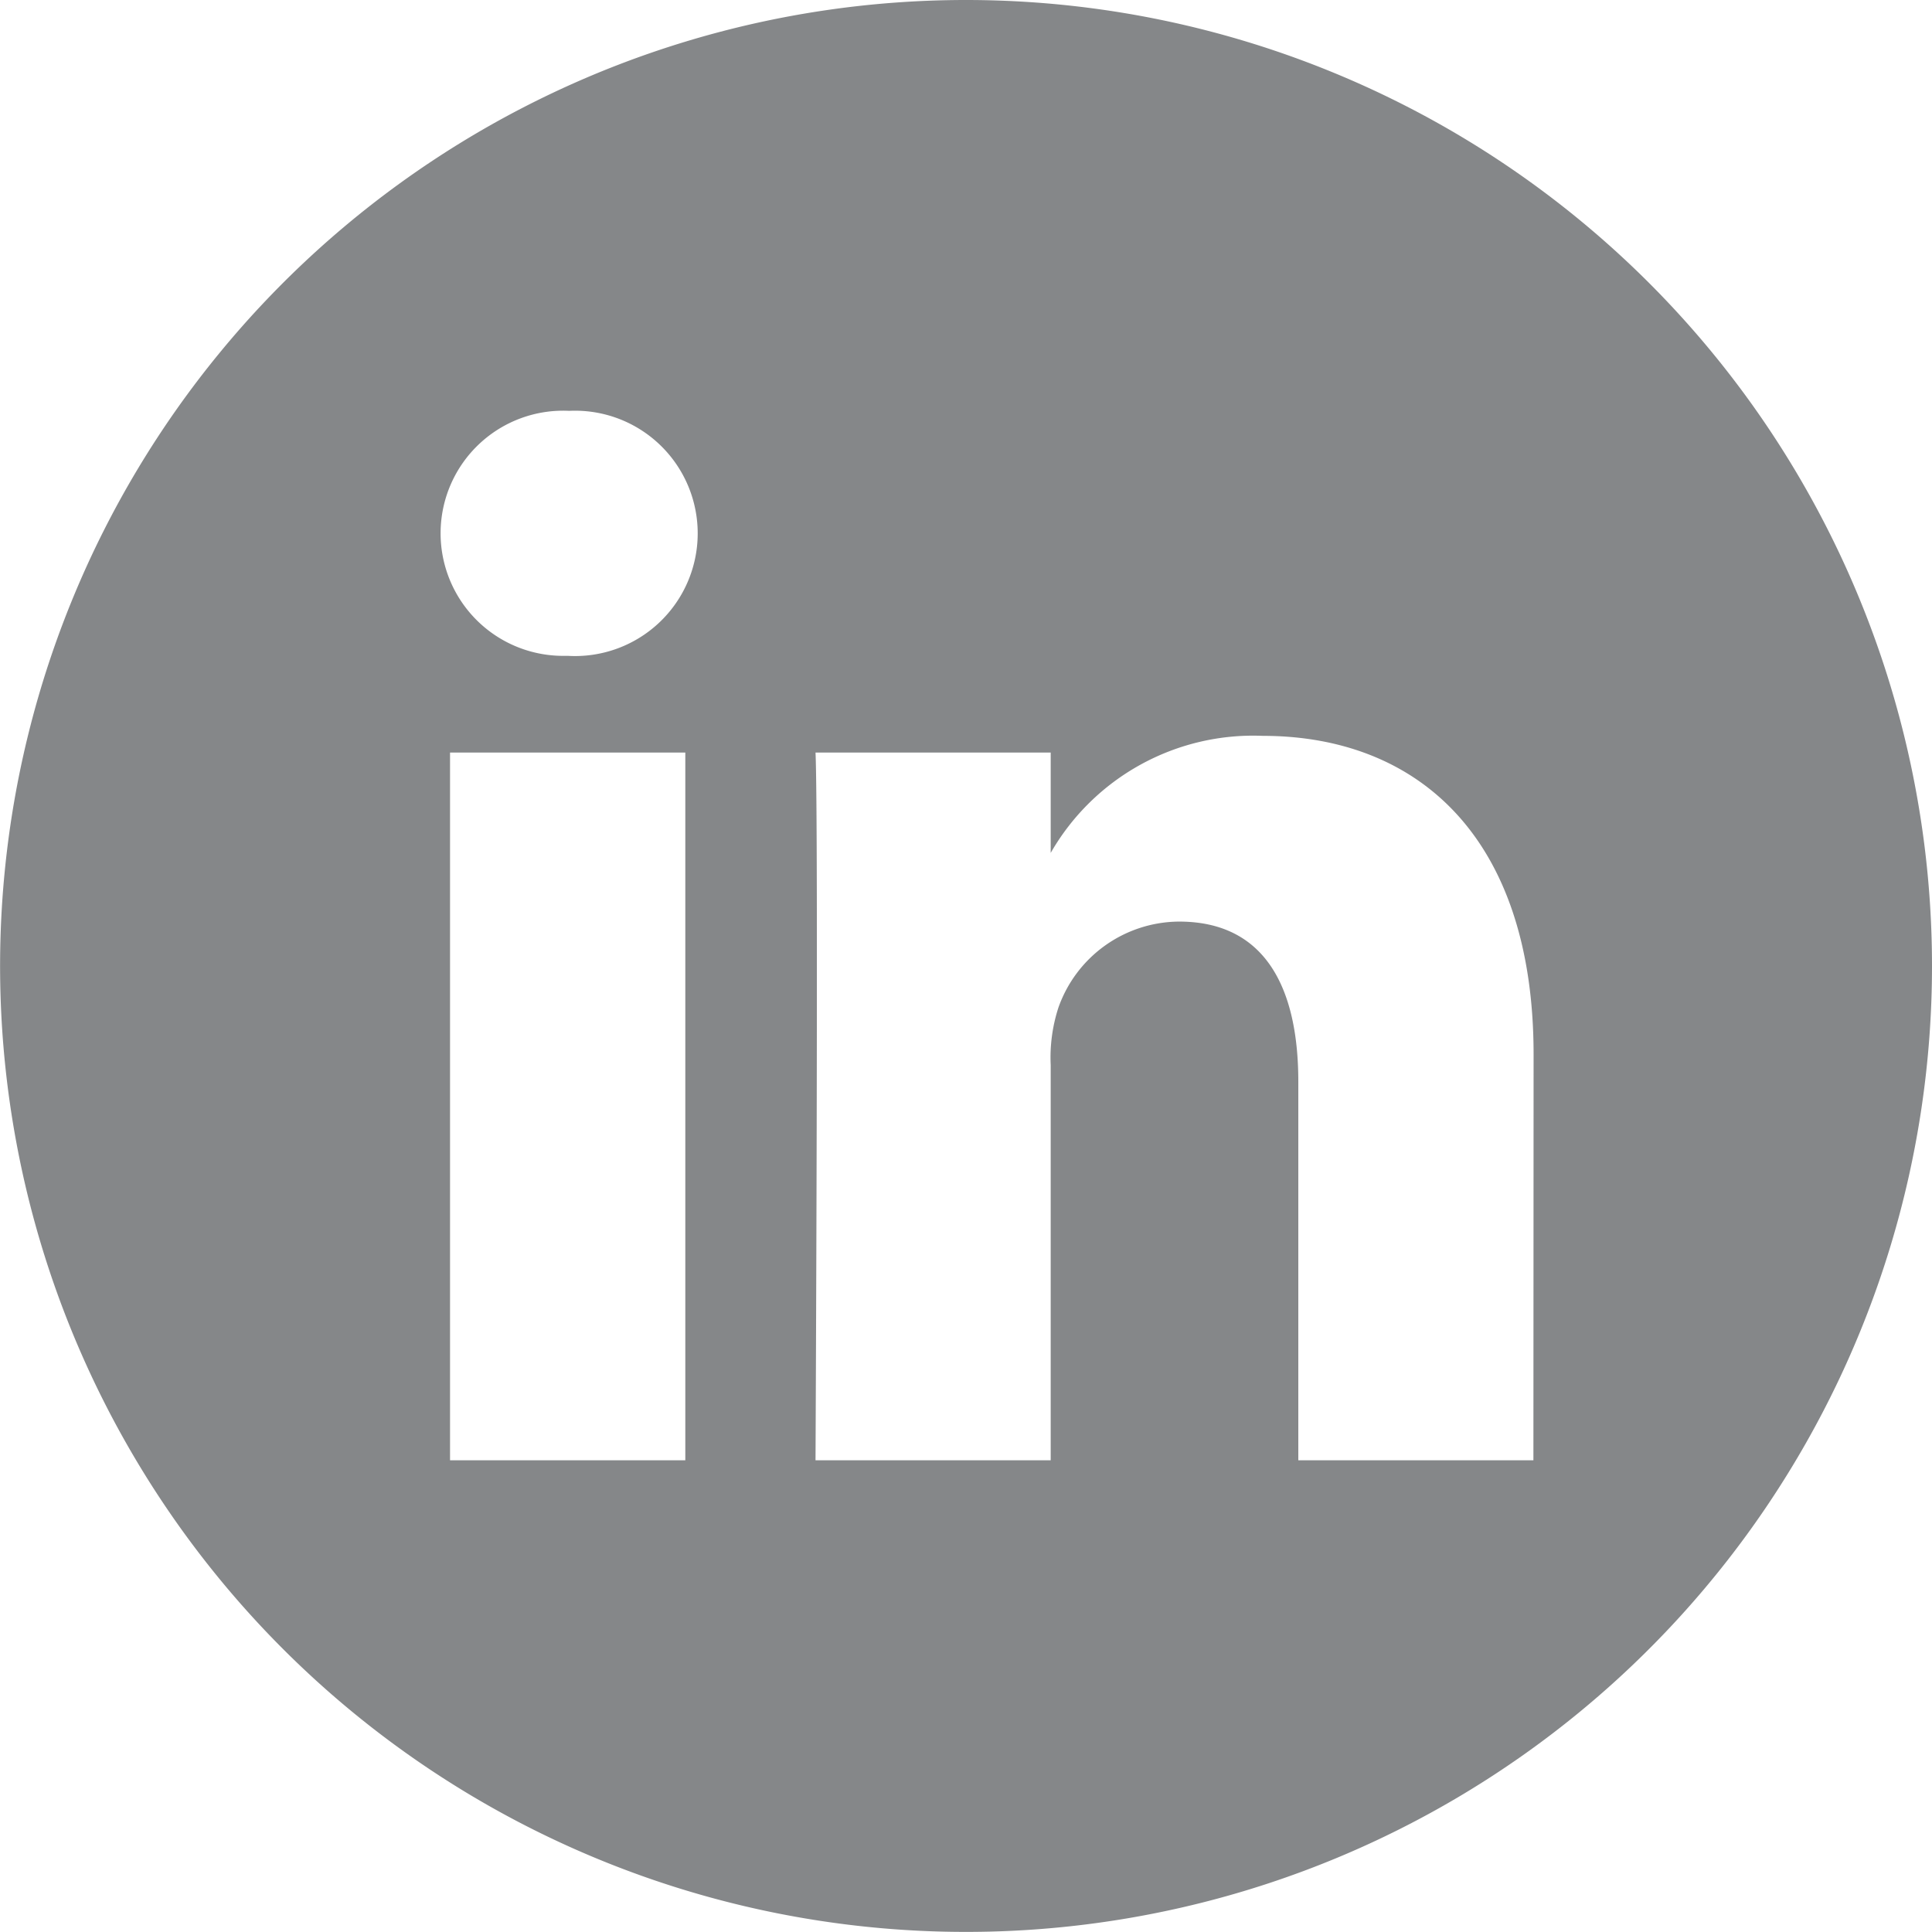
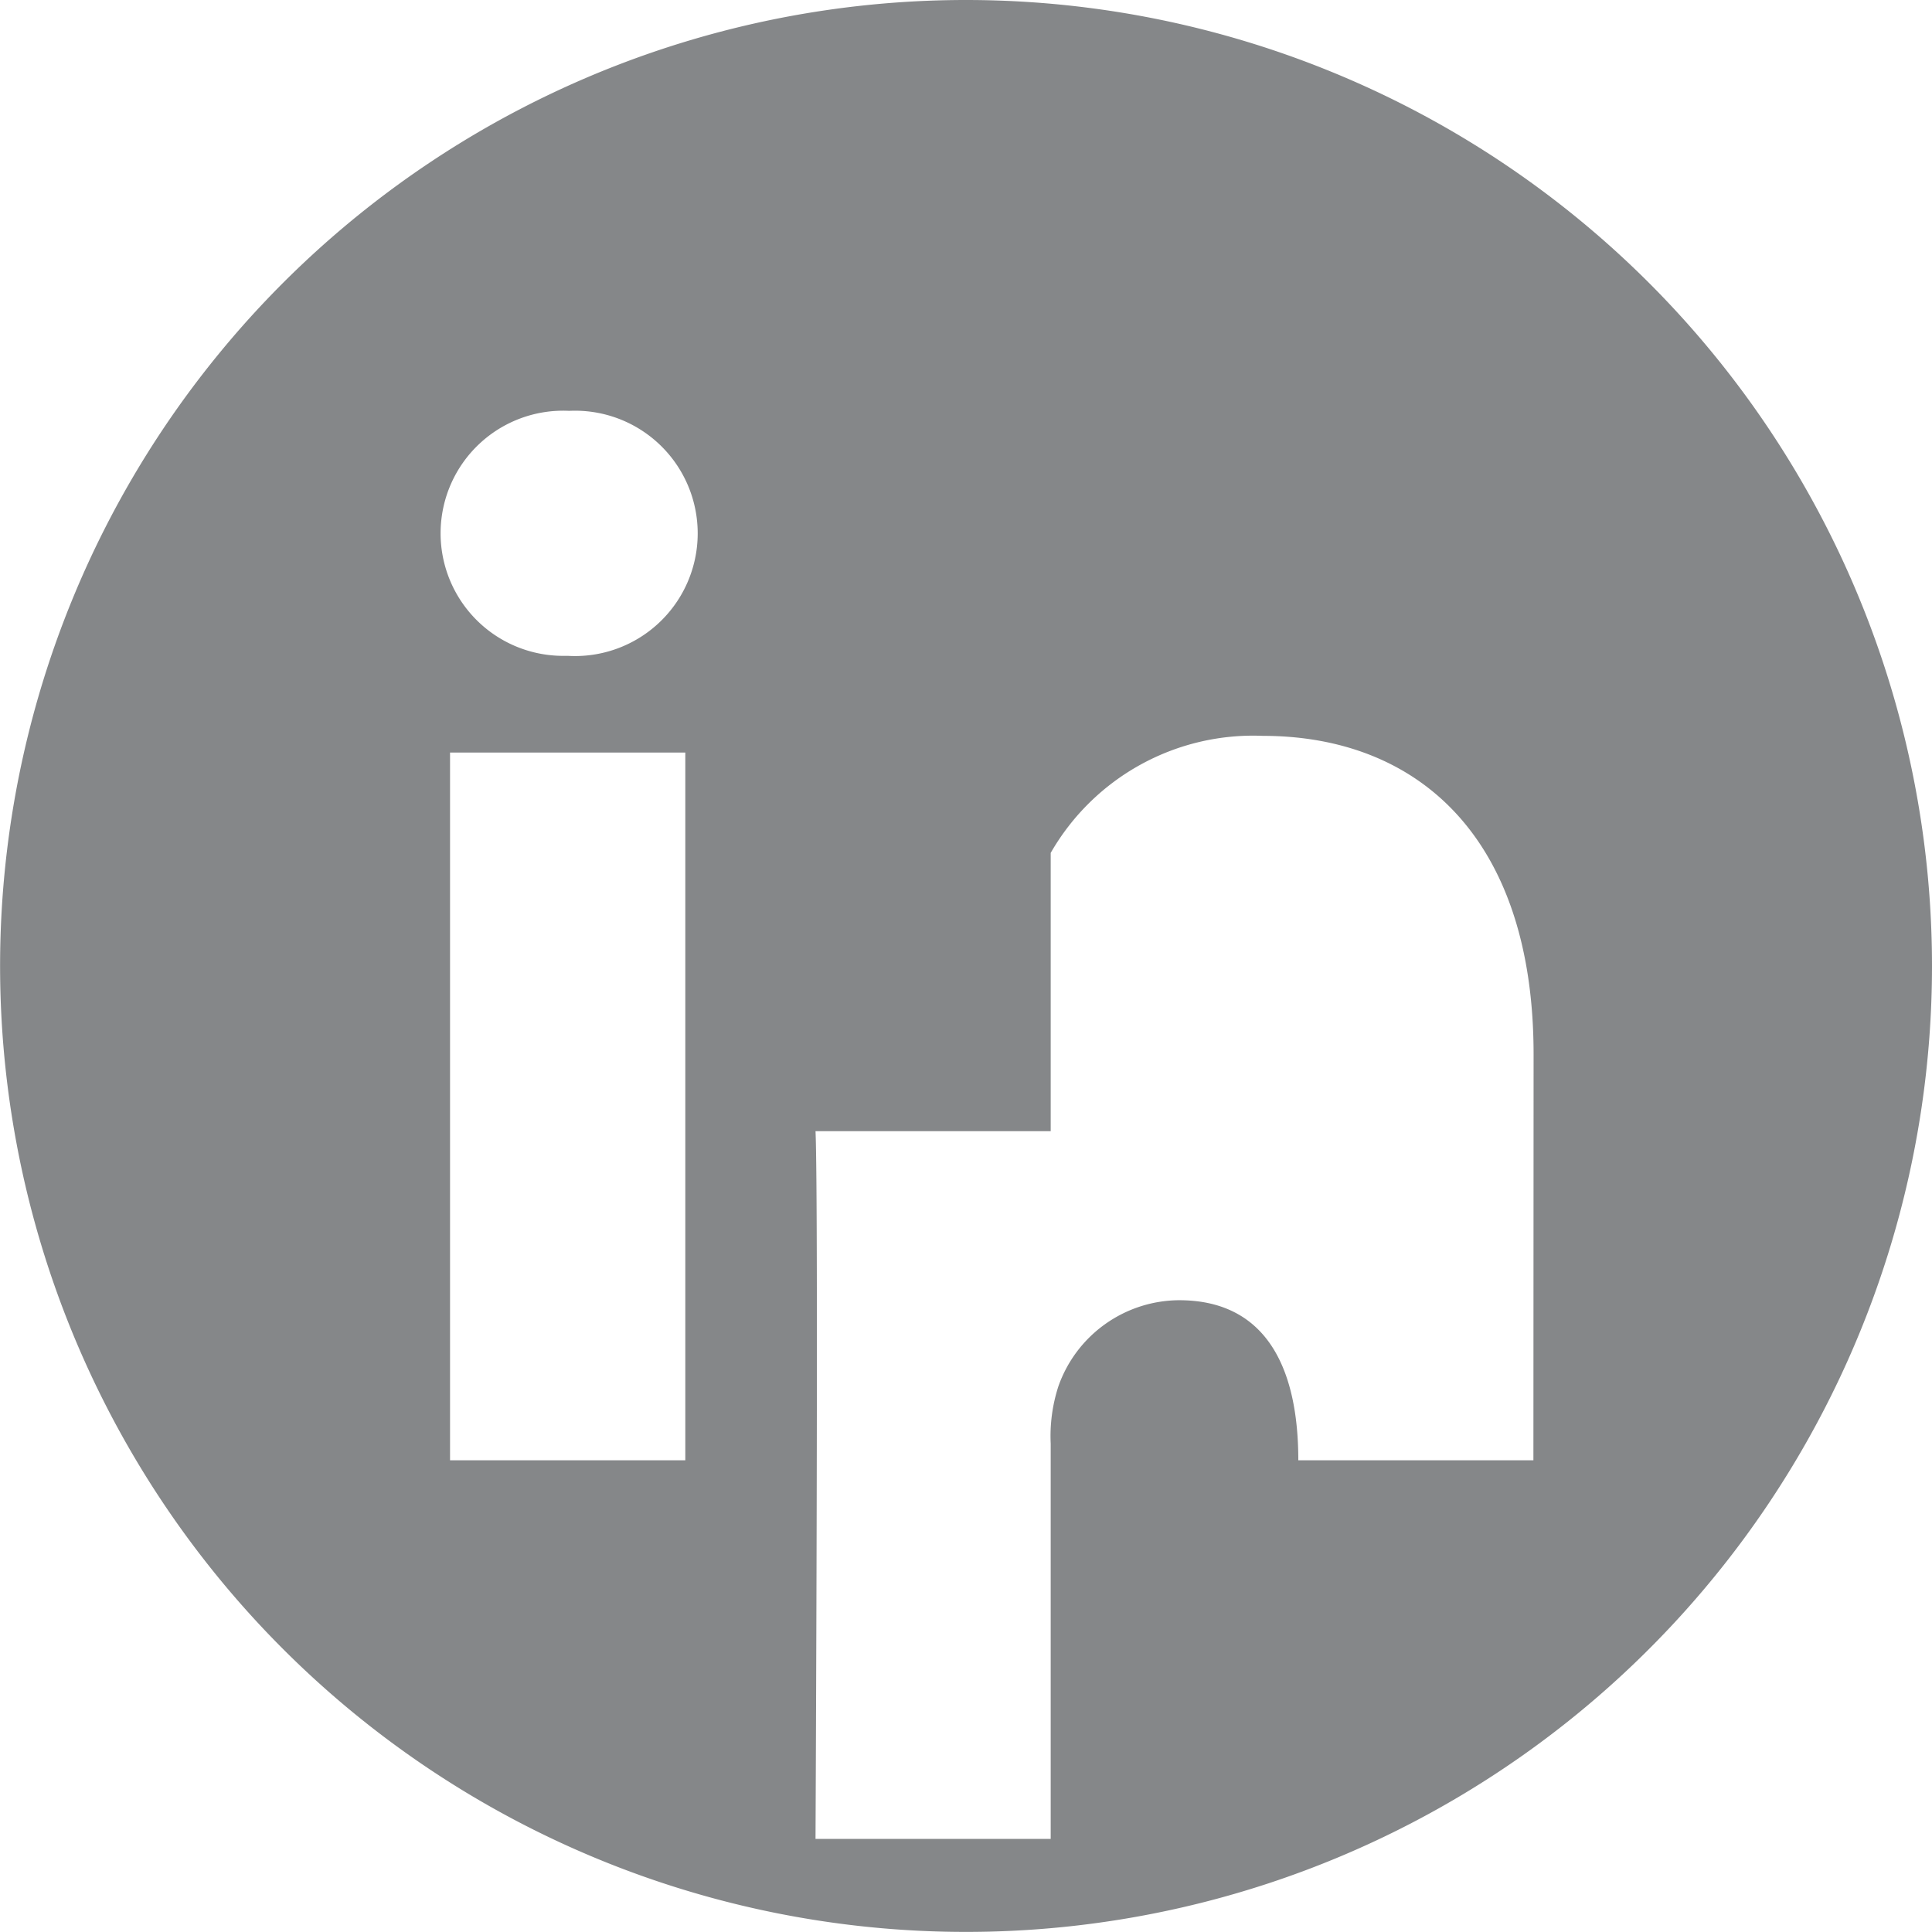
<svg xmlns="http://www.w3.org/2000/svg" width="21.293" height="21.292" viewBox="0 0 21.293 21.292">
-   <path id="linkedin" d="M10.646,0A10.646,10.646,0,1,0,21.293,10.646,10.647,10.647,0,0,0,10.646,0ZM7.553,16.094H4.96v-7.8H7.553Zm-1.3-8.866H6.239a1.351,1.351,0,1,1,.034-2.7,1.352,1.352,0,1,1-.017,2.7ZM16.9,16.094H14.309V11.921c0-1.049-.375-1.764-1.314-1.764a1.419,1.419,0,0,0-1.33.948,1.776,1.776,0,0,0-.085.633v4.356H8.988s.034-7.069,0-7.8H11.58V9.4A2.574,2.574,0,0,1,13.917,8.11c1.706,0,2.985,1.115,2.985,3.511Zm0,0" fill="#858789" />
+   <path id="linkedin" d="M10.646,0A10.646,10.646,0,1,0,21.293,10.646,10.647,10.647,0,0,0,10.646,0ZM7.553,16.094H4.96v-7.8H7.553Zm-1.3-8.866H6.239a1.351,1.351,0,1,1,.034-2.7,1.352,1.352,0,1,1-.017,2.7ZM16.9,16.094H14.309c0-1.049-.375-1.764-1.314-1.764a1.419,1.419,0,0,0-1.33.948,1.776,1.776,0,0,0-.085.633v4.356H8.988s.034-7.069,0-7.8H11.58V9.4A2.574,2.574,0,0,1,13.917,8.11c1.706,0,2.985,1.115,2.985,3.511Zm0,0" fill="#858789" />
</svg>